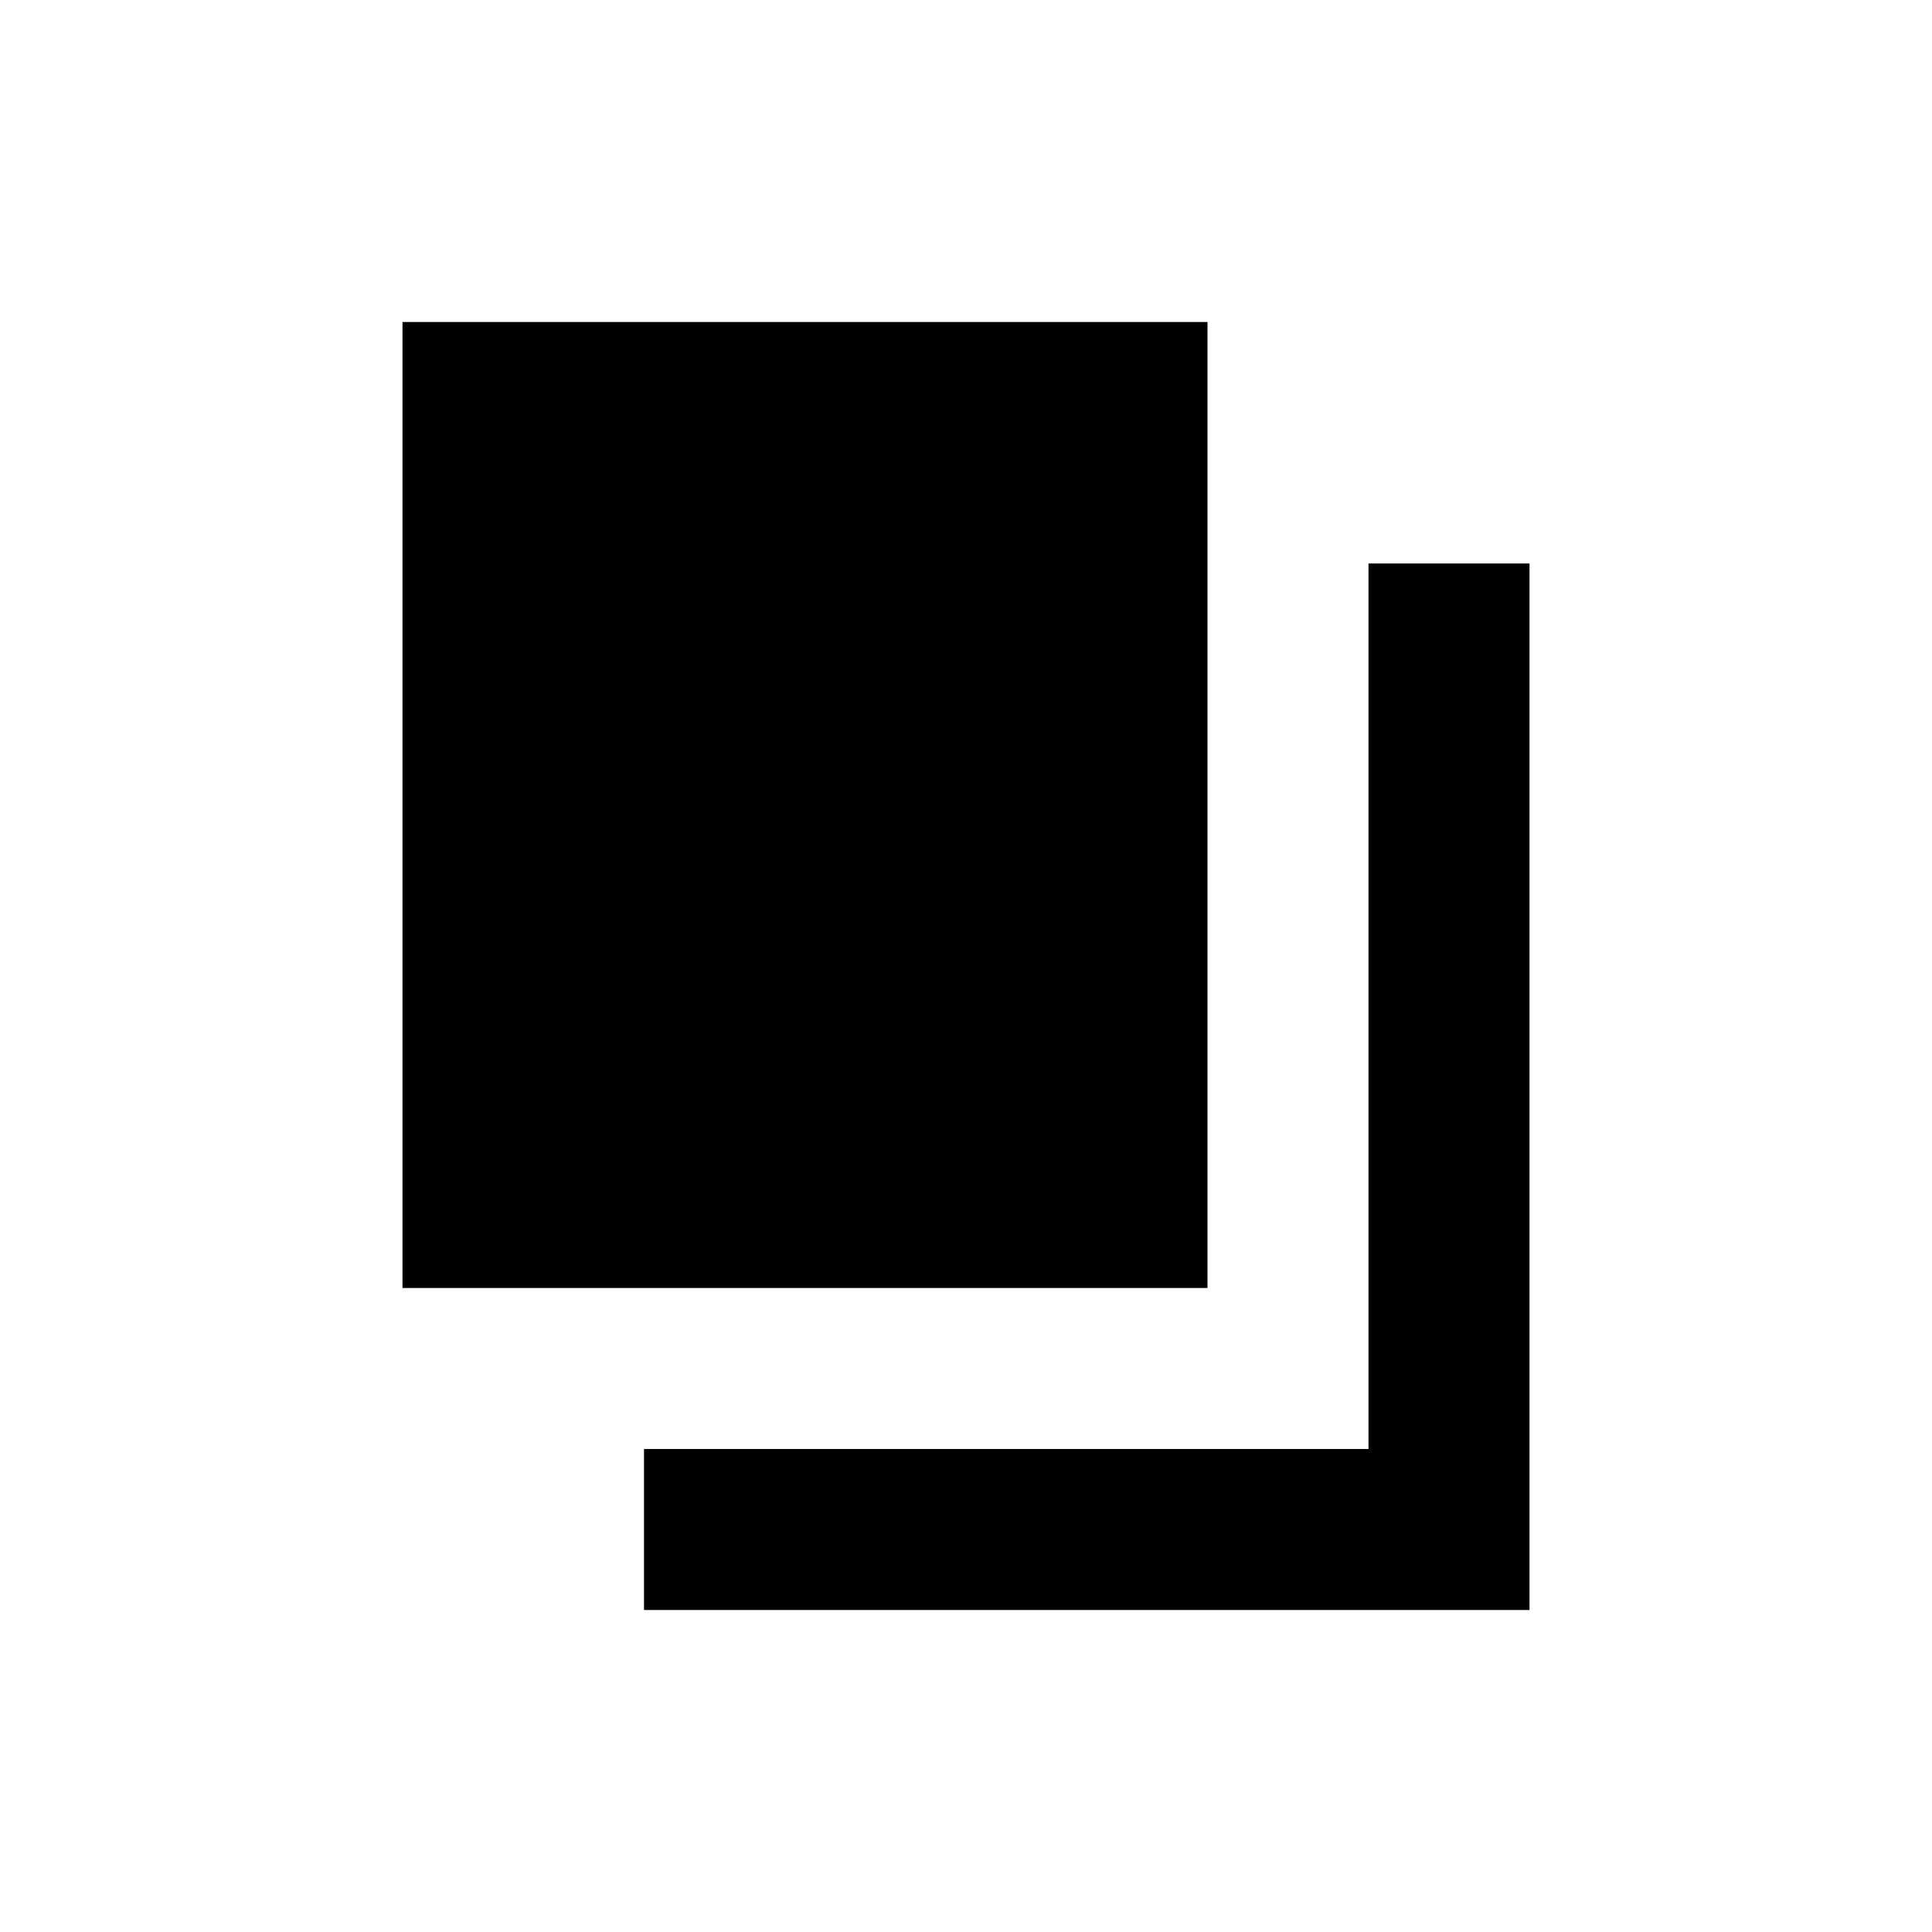
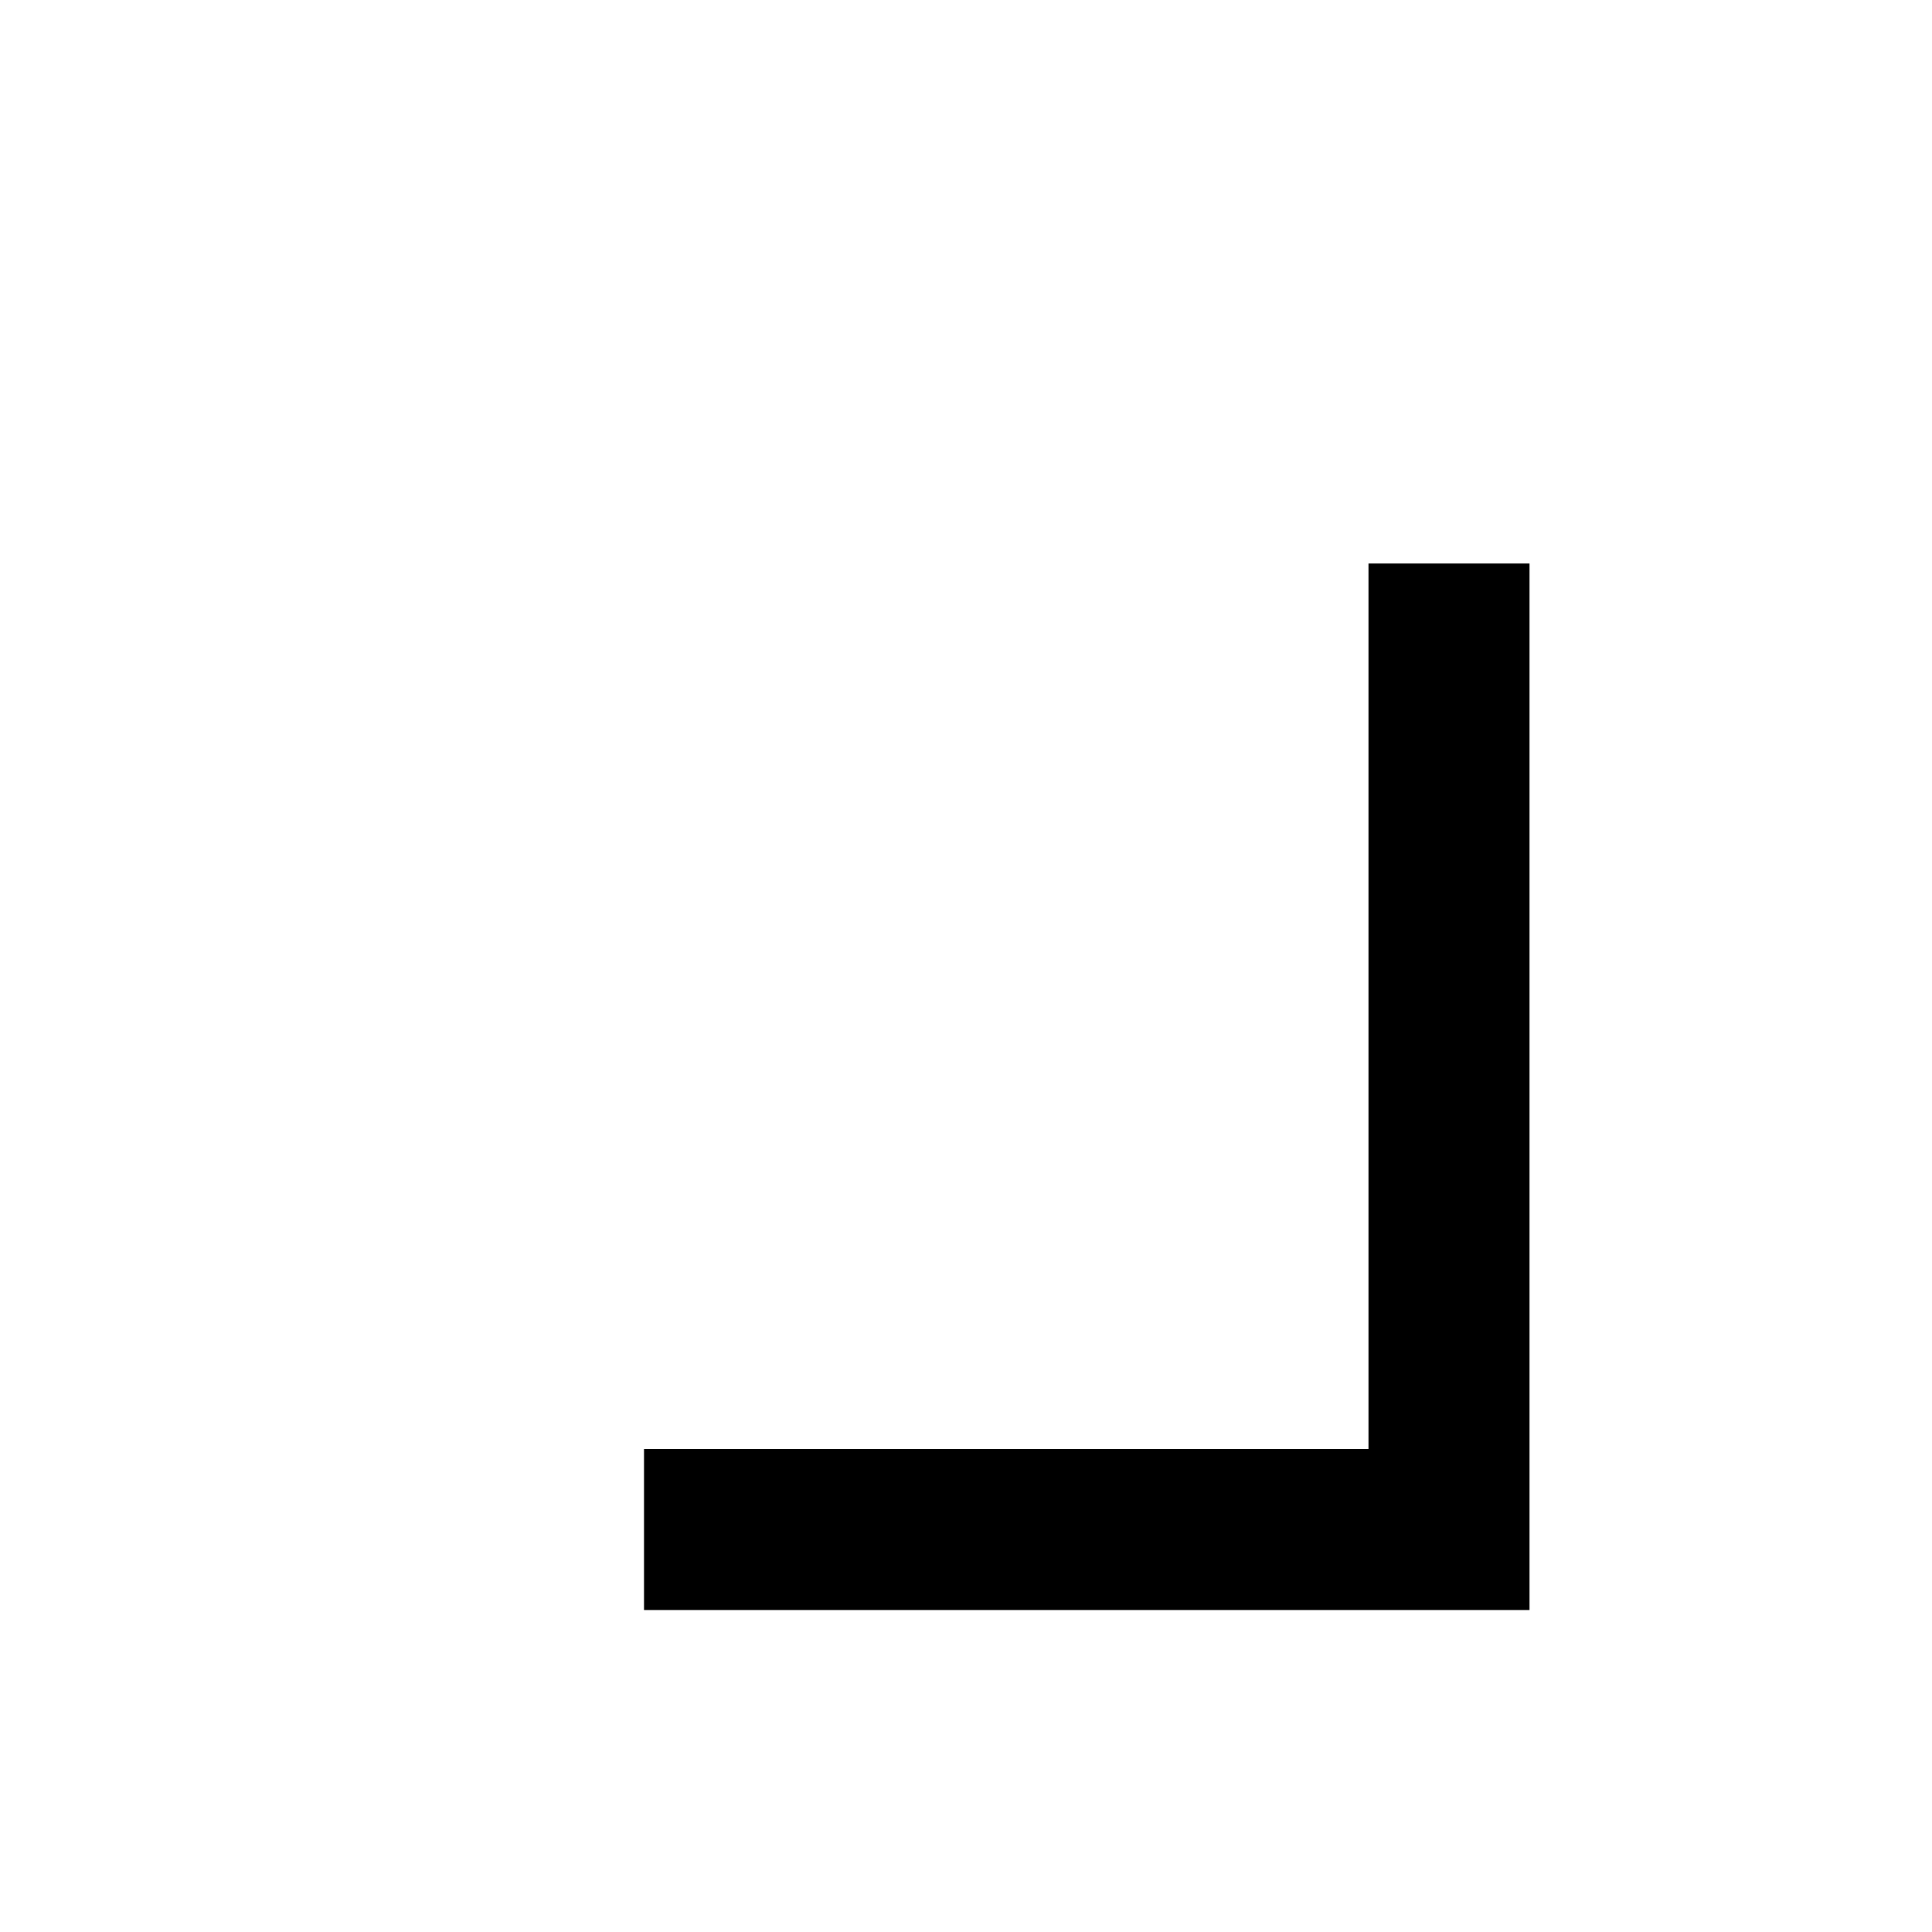
<svg xmlns="http://www.w3.org/2000/svg" width="24" height="24" viewBox="0 0 24 24" fill="none">
-   <path fill-rule="evenodd" clip-rule="evenodd" d="M5 4H15V16H5V4ZM17 7H19V18V20H17H8V18H17V7Z" fill="black" />
+   <path fill-rule="evenodd" clip-rule="evenodd" d="M5 4V16H5V4ZM17 7H19V18V20H17H8V18H17V7Z" fill="black" />
</svg>